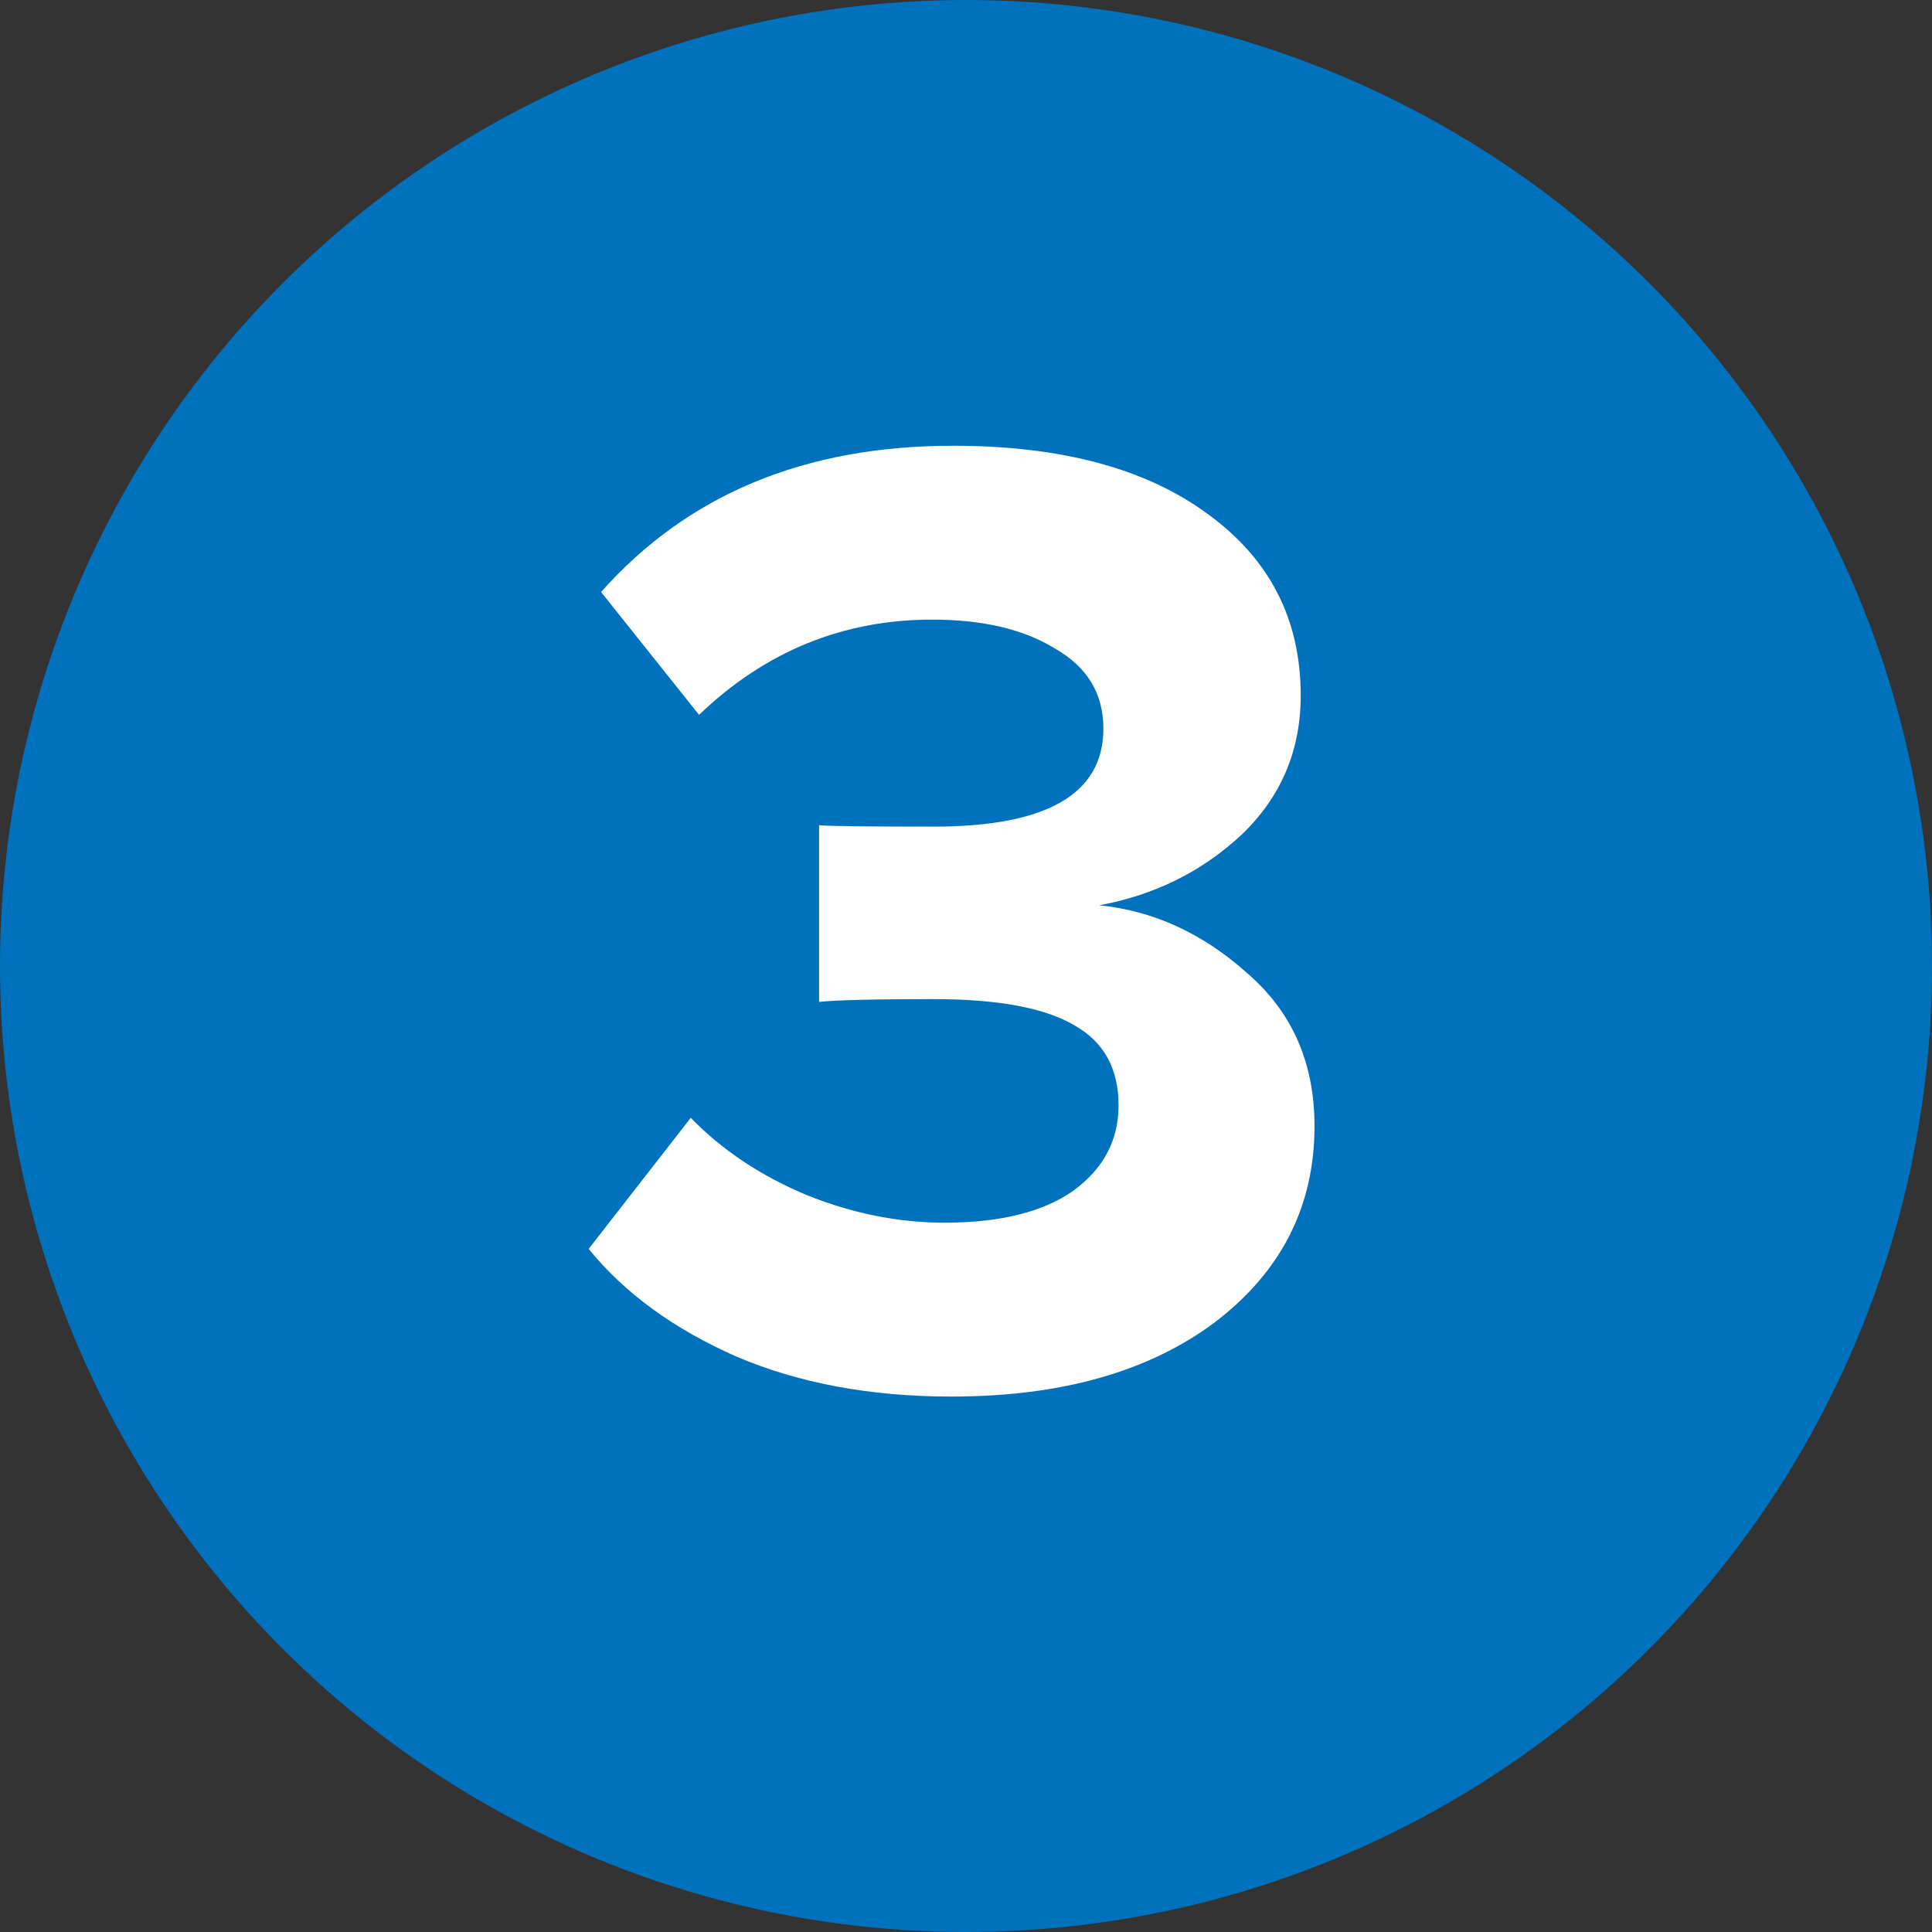
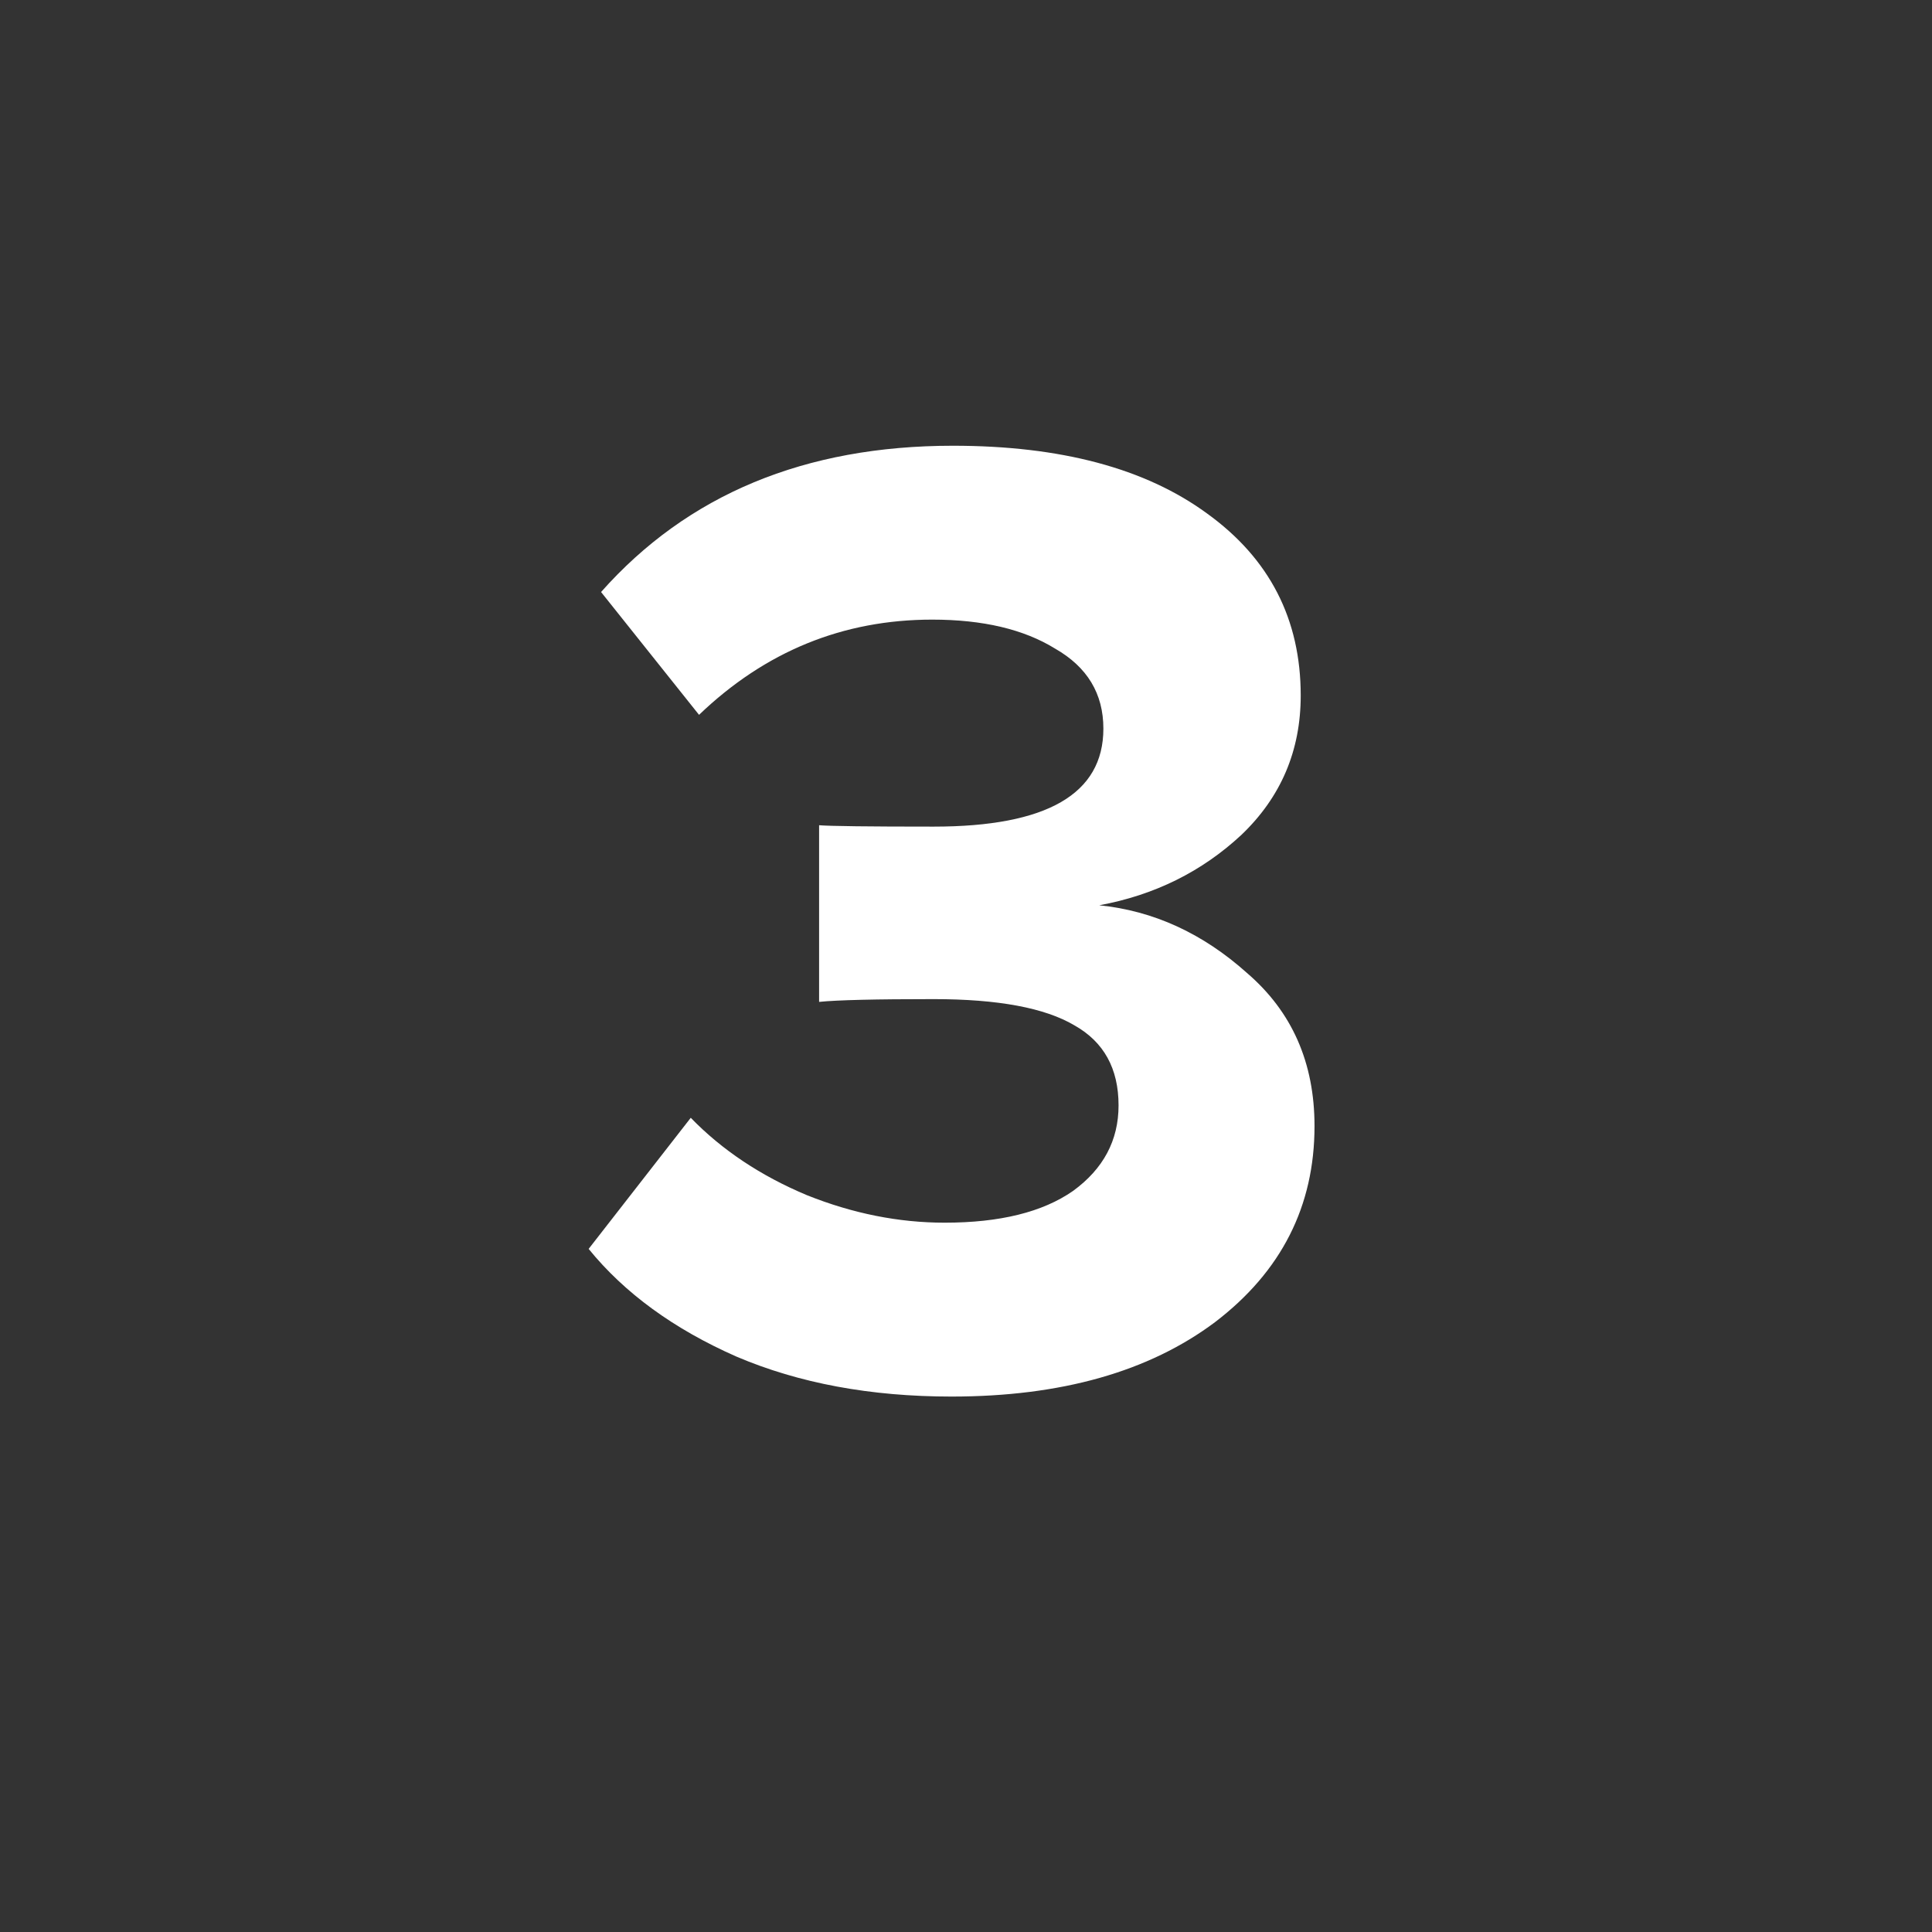
<svg xmlns="http://www.w3.org/2000/svg" width="28" height="28" viewBox="0 0 28 28" fill="none">
  <rect x="0" y="0" width="28" height="28" fill="#333333" stroke="none" />
-   <circle cx="14" cy="14" r="14" fill="#0071BC" />
  <path d="M13.791 20.24C12.617 20.24 11.578 20.047 10.671 19.66C9.764 19.26 9.051 18.74 8.531 18.1L10.011 16.2C10.464 16.667 11.024 17.04 11.691 17.32C12.357 17.587 13.024 17.72 13.691 17.72C14.491 17.72 15.111 17.567 15.551 17.26C15.991 16.94 16.211 16.527 16.211 16.02C16.211 15.487 15.998 15.1 15.571 14.86C15.144 14.607 14.464 14.48 13.531 14.48C12.691 14.48 12.137 14.493 11.871 14.52V11.96C12.031 11.973 12.584 11.98 13.531 11.98C15.171 11.98 15.991 11.507 15.991 10.56C15.991 10.053 15.758 9.667 15.291 9.4C14.838 9.12 14.244 8.98 13.511 8.98C12.217 8.98 11.091 9.44 10.131 10.36L8.711 8.58C9.964 7.167 11.664 6.46 13.811 6.46C15.371 6.46 16.598 6.787 17.491 7.44C18.398 8.093 18.851 8.973 18.851 10.08C18.851 10.88 18.564 11.553 17.991 12.1C17.418 12.633 16.731 12.973 15.931 13.12C16.718 13.2 17.431 13.527 18.071 14.1C18.724 14.66 19.051 15.4 19.051 16.32C19.051 17.48 18.571 18.427 17.611 19.16C16.651 19.88 15.377 20.24 13.791 20.24Z" fill="white" />
</svg>